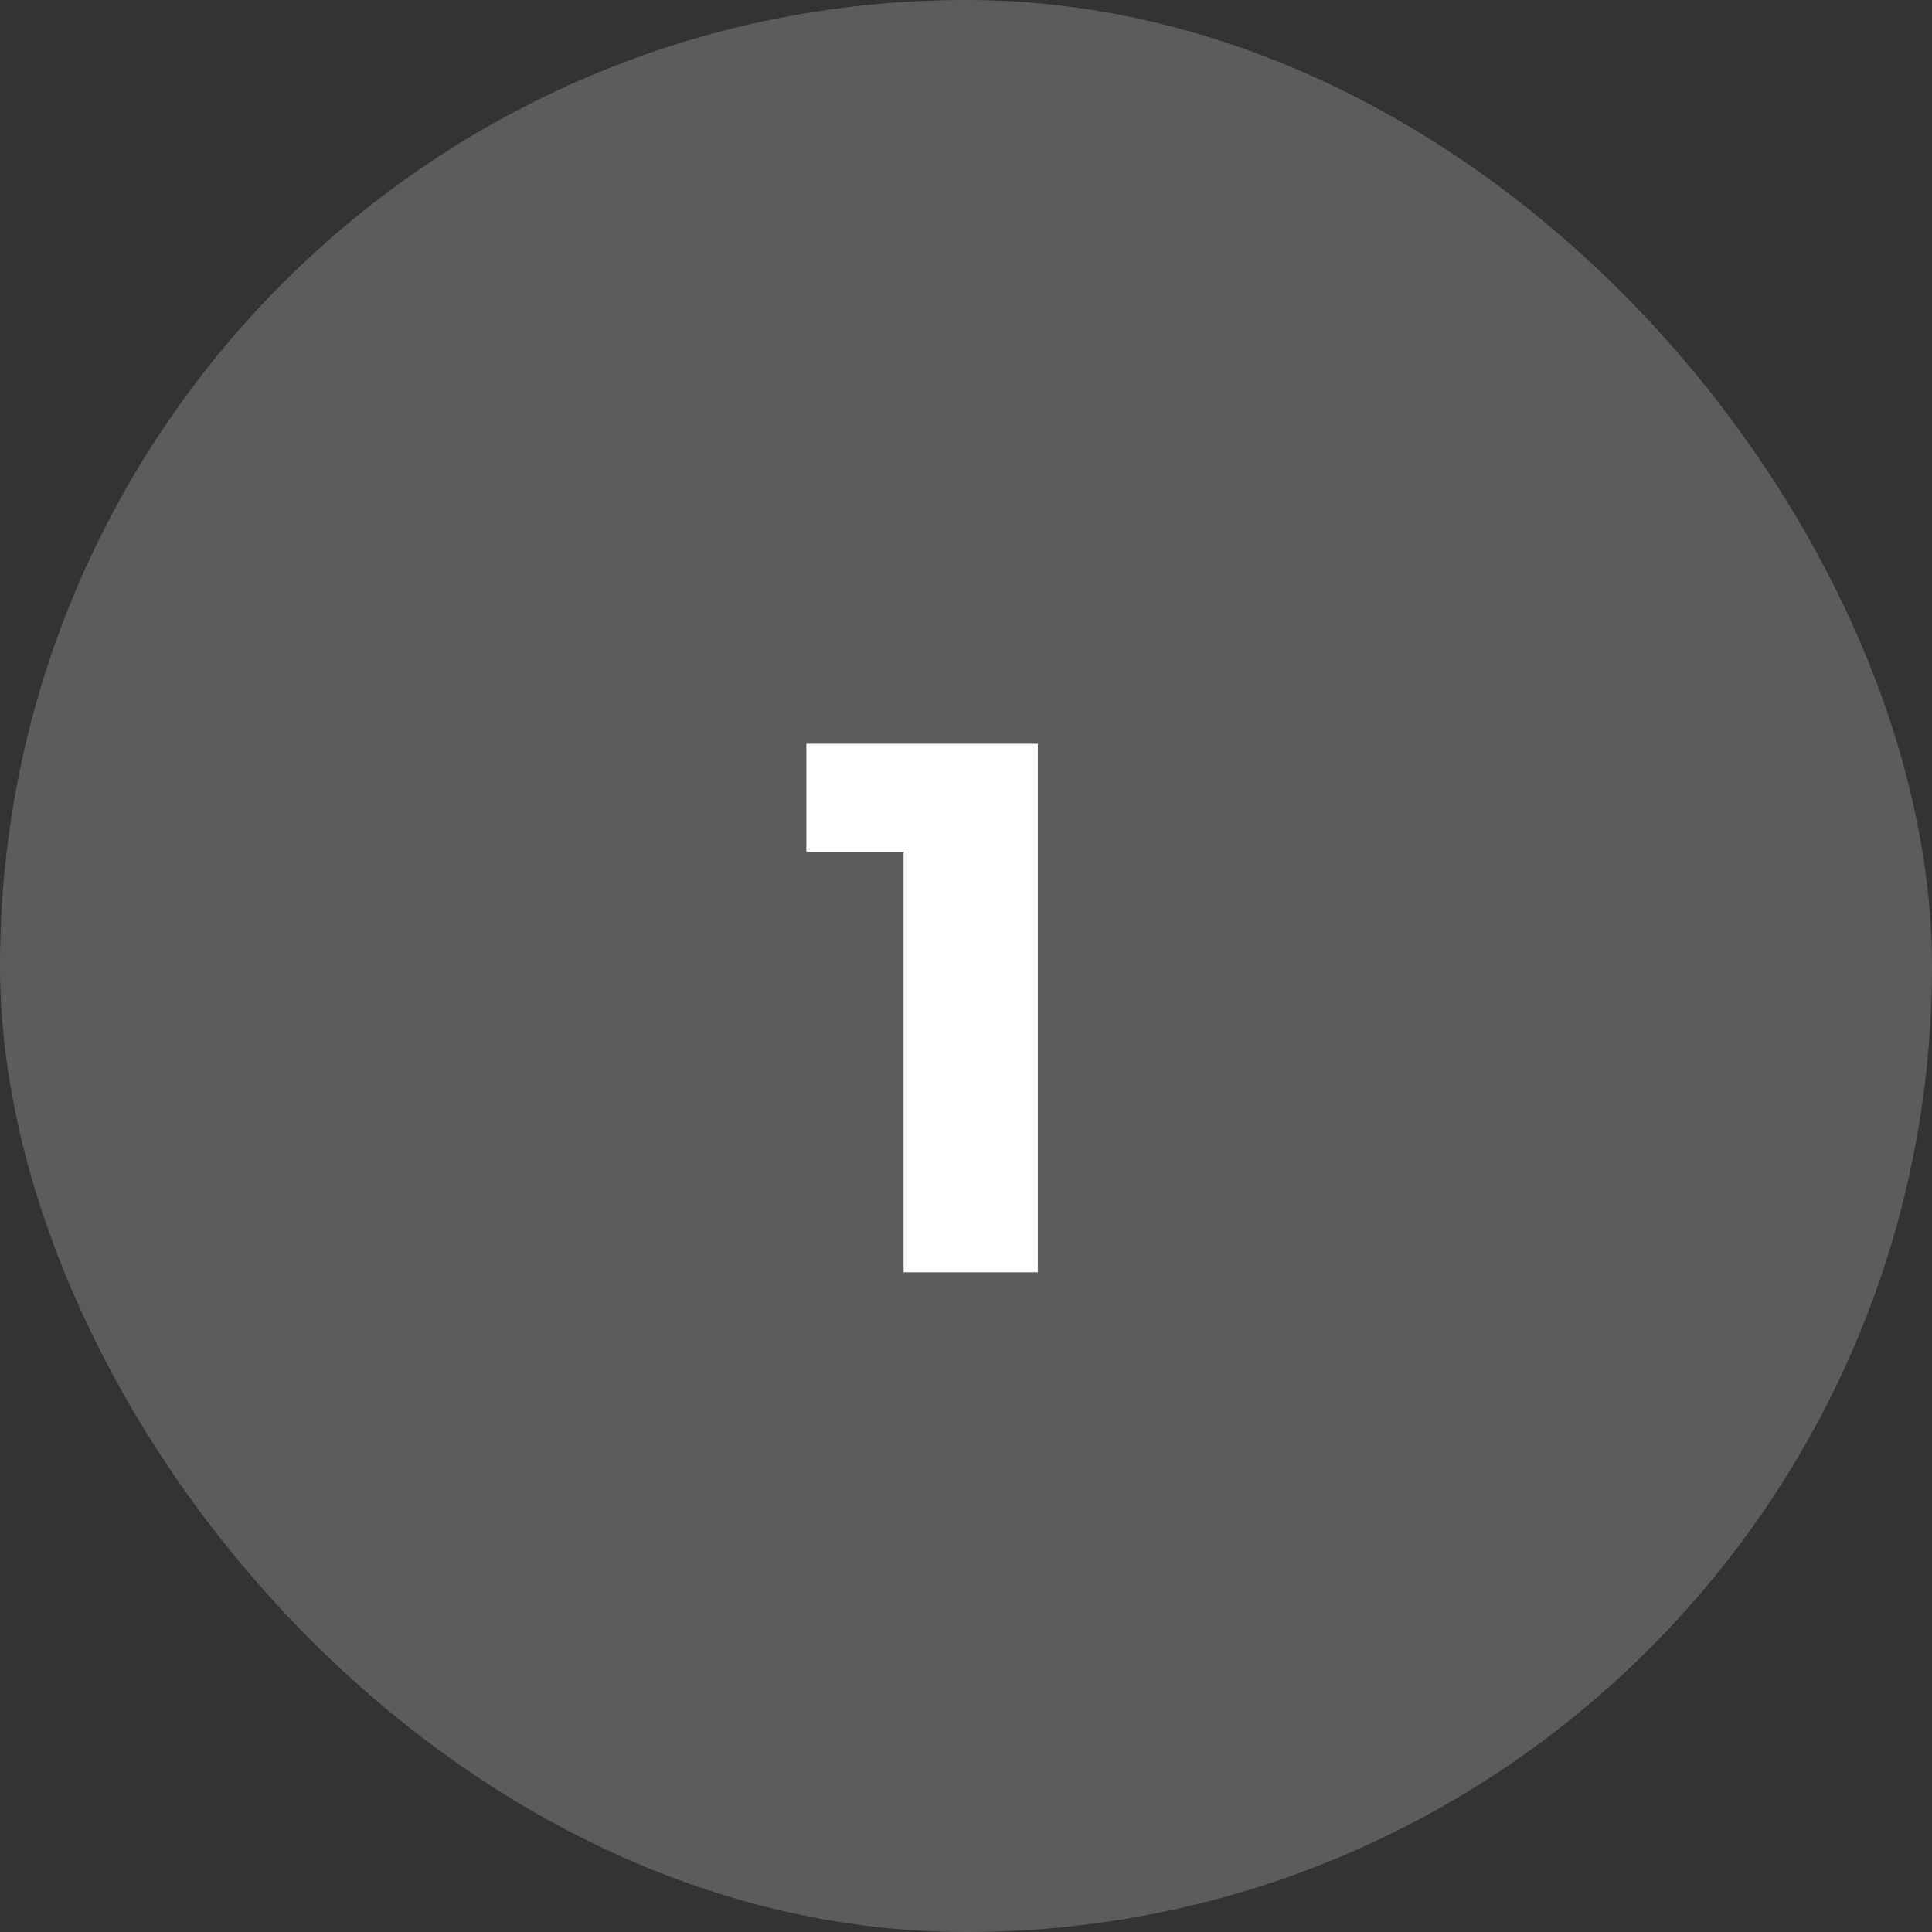
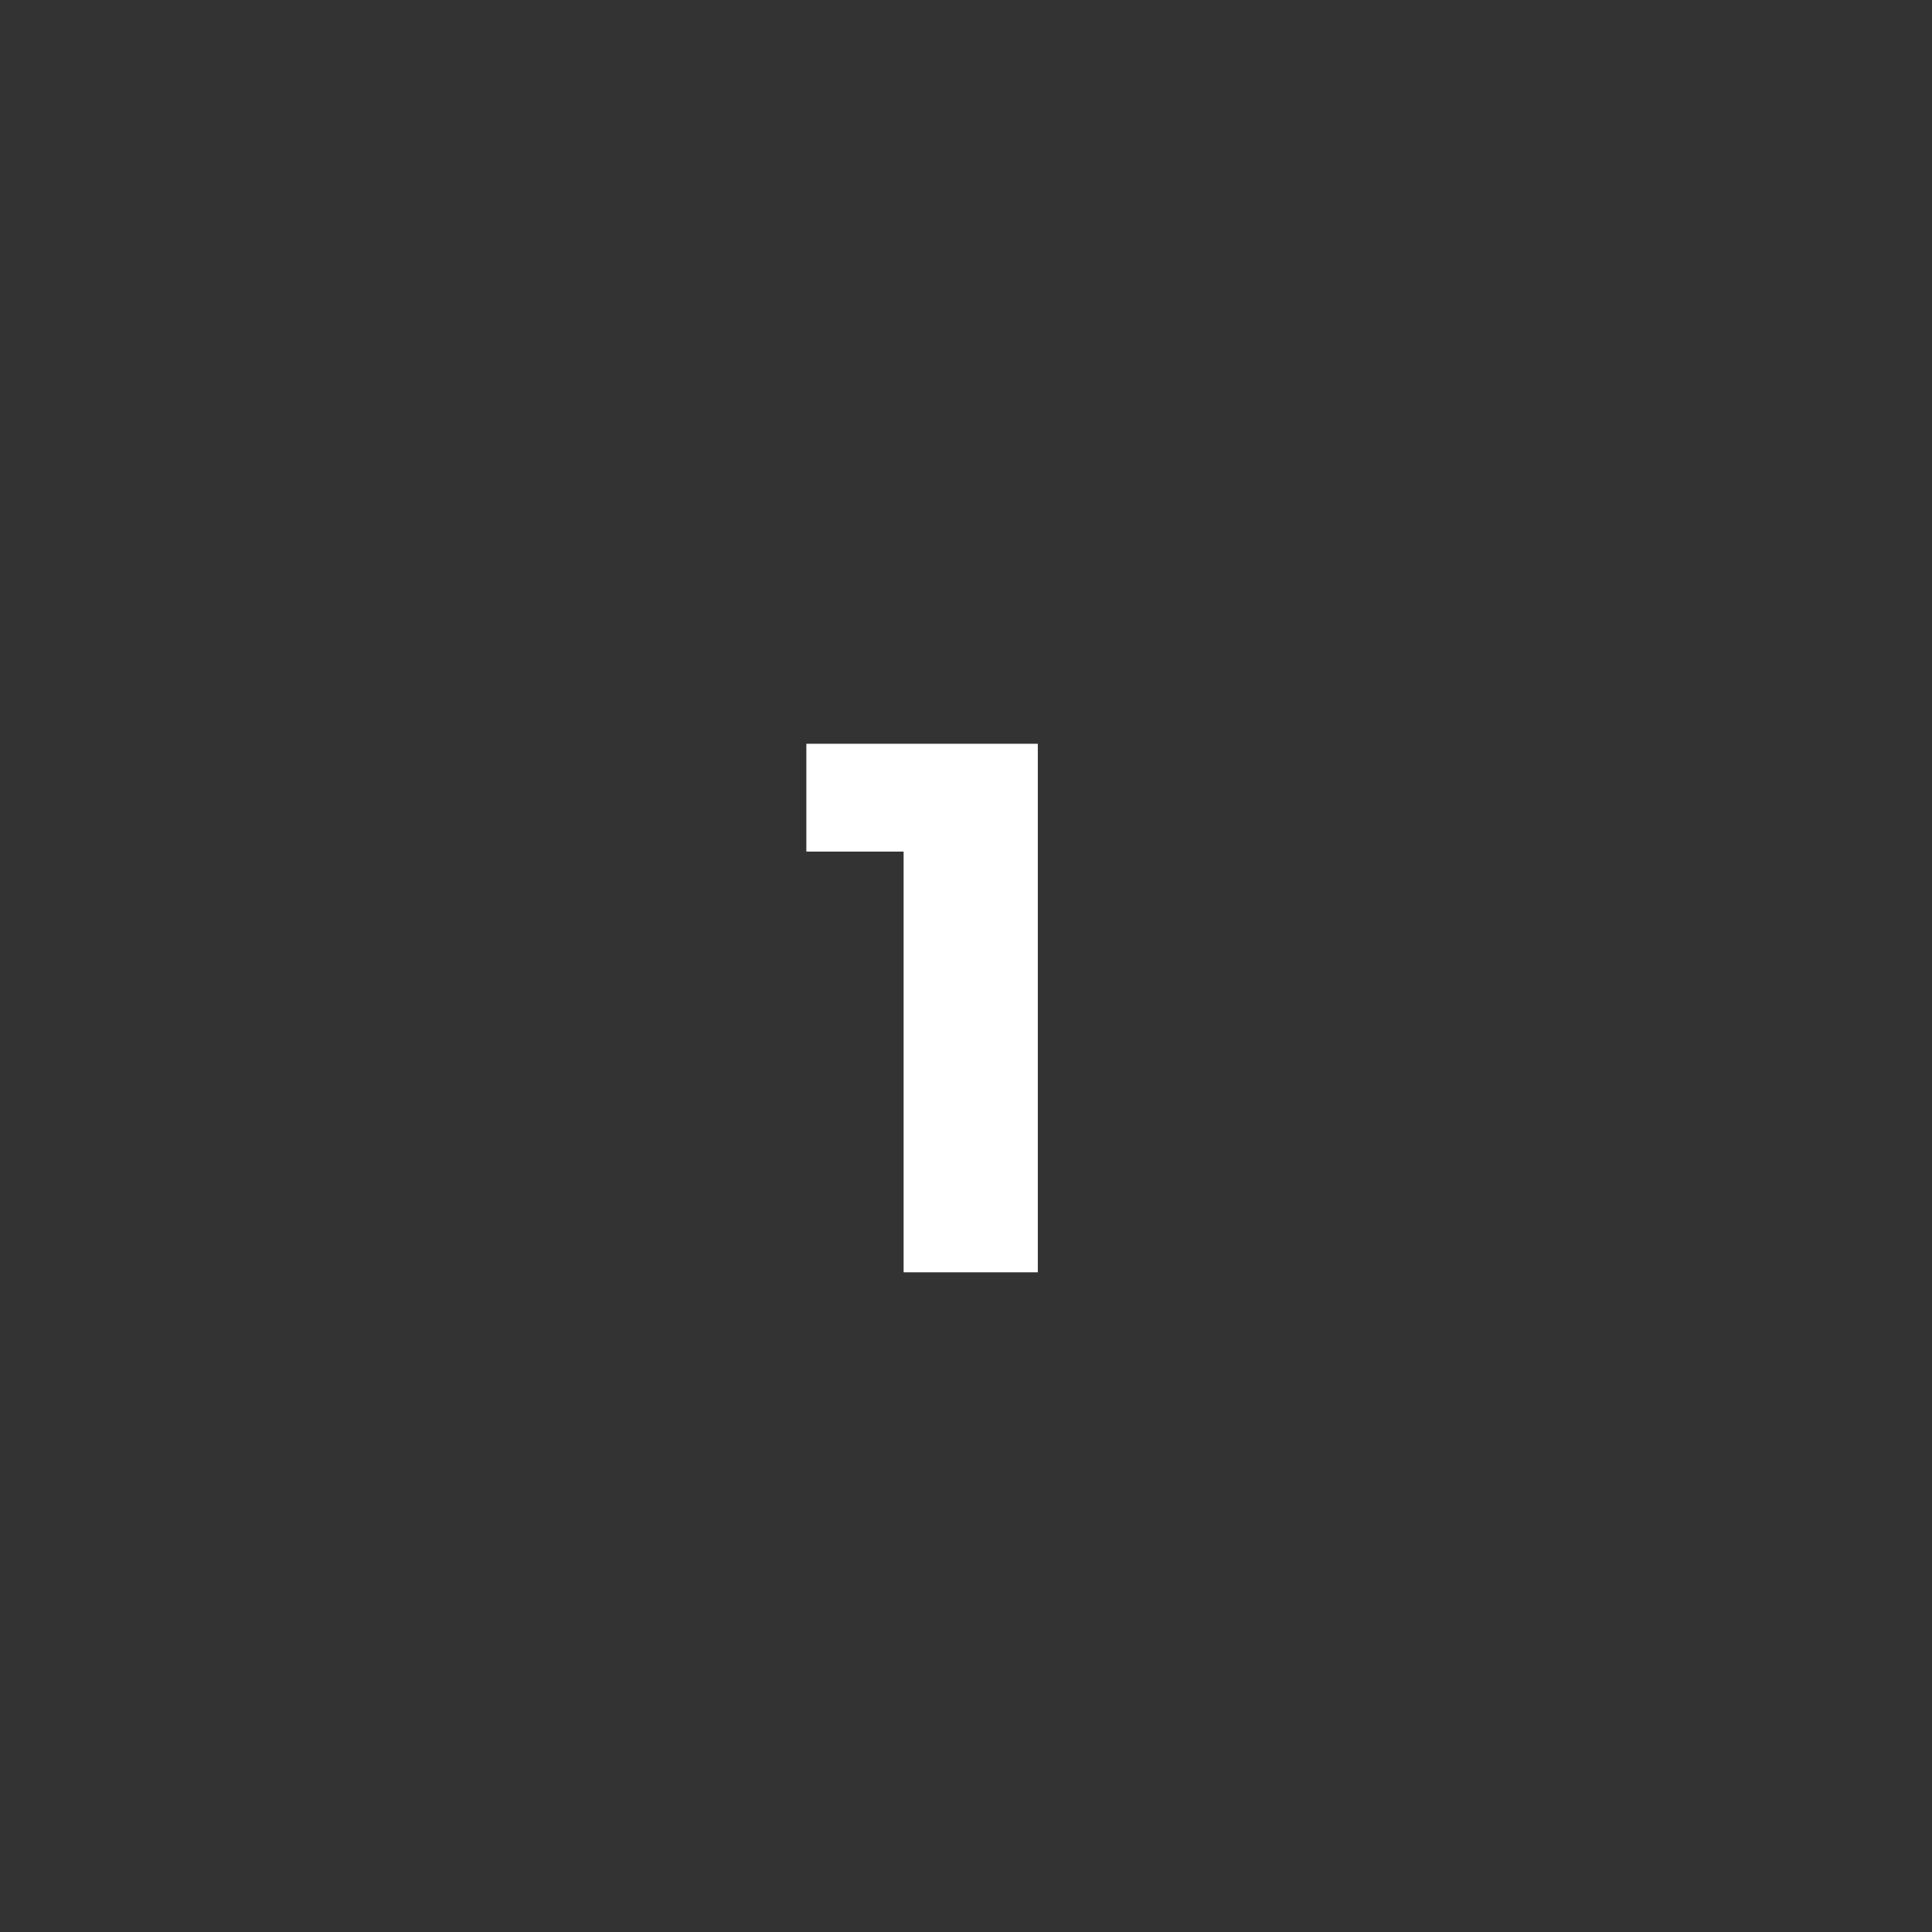
<svg xmlns="http://www.w3.org/2000/svg" width="41" height="41" viewBox="0 0 41 41" fill="none">
  <rect x="0" y="0" width="41" height="41" fill="#333333" stroke="none" />
-   <rect width="41" height="41" rx="20.5" fill="white" fill-opacity="0.2" />
  <path d="M22.024 27H19.176V18.072H17.112V15.784H22.024V27Z" fill="white" />
</svg>